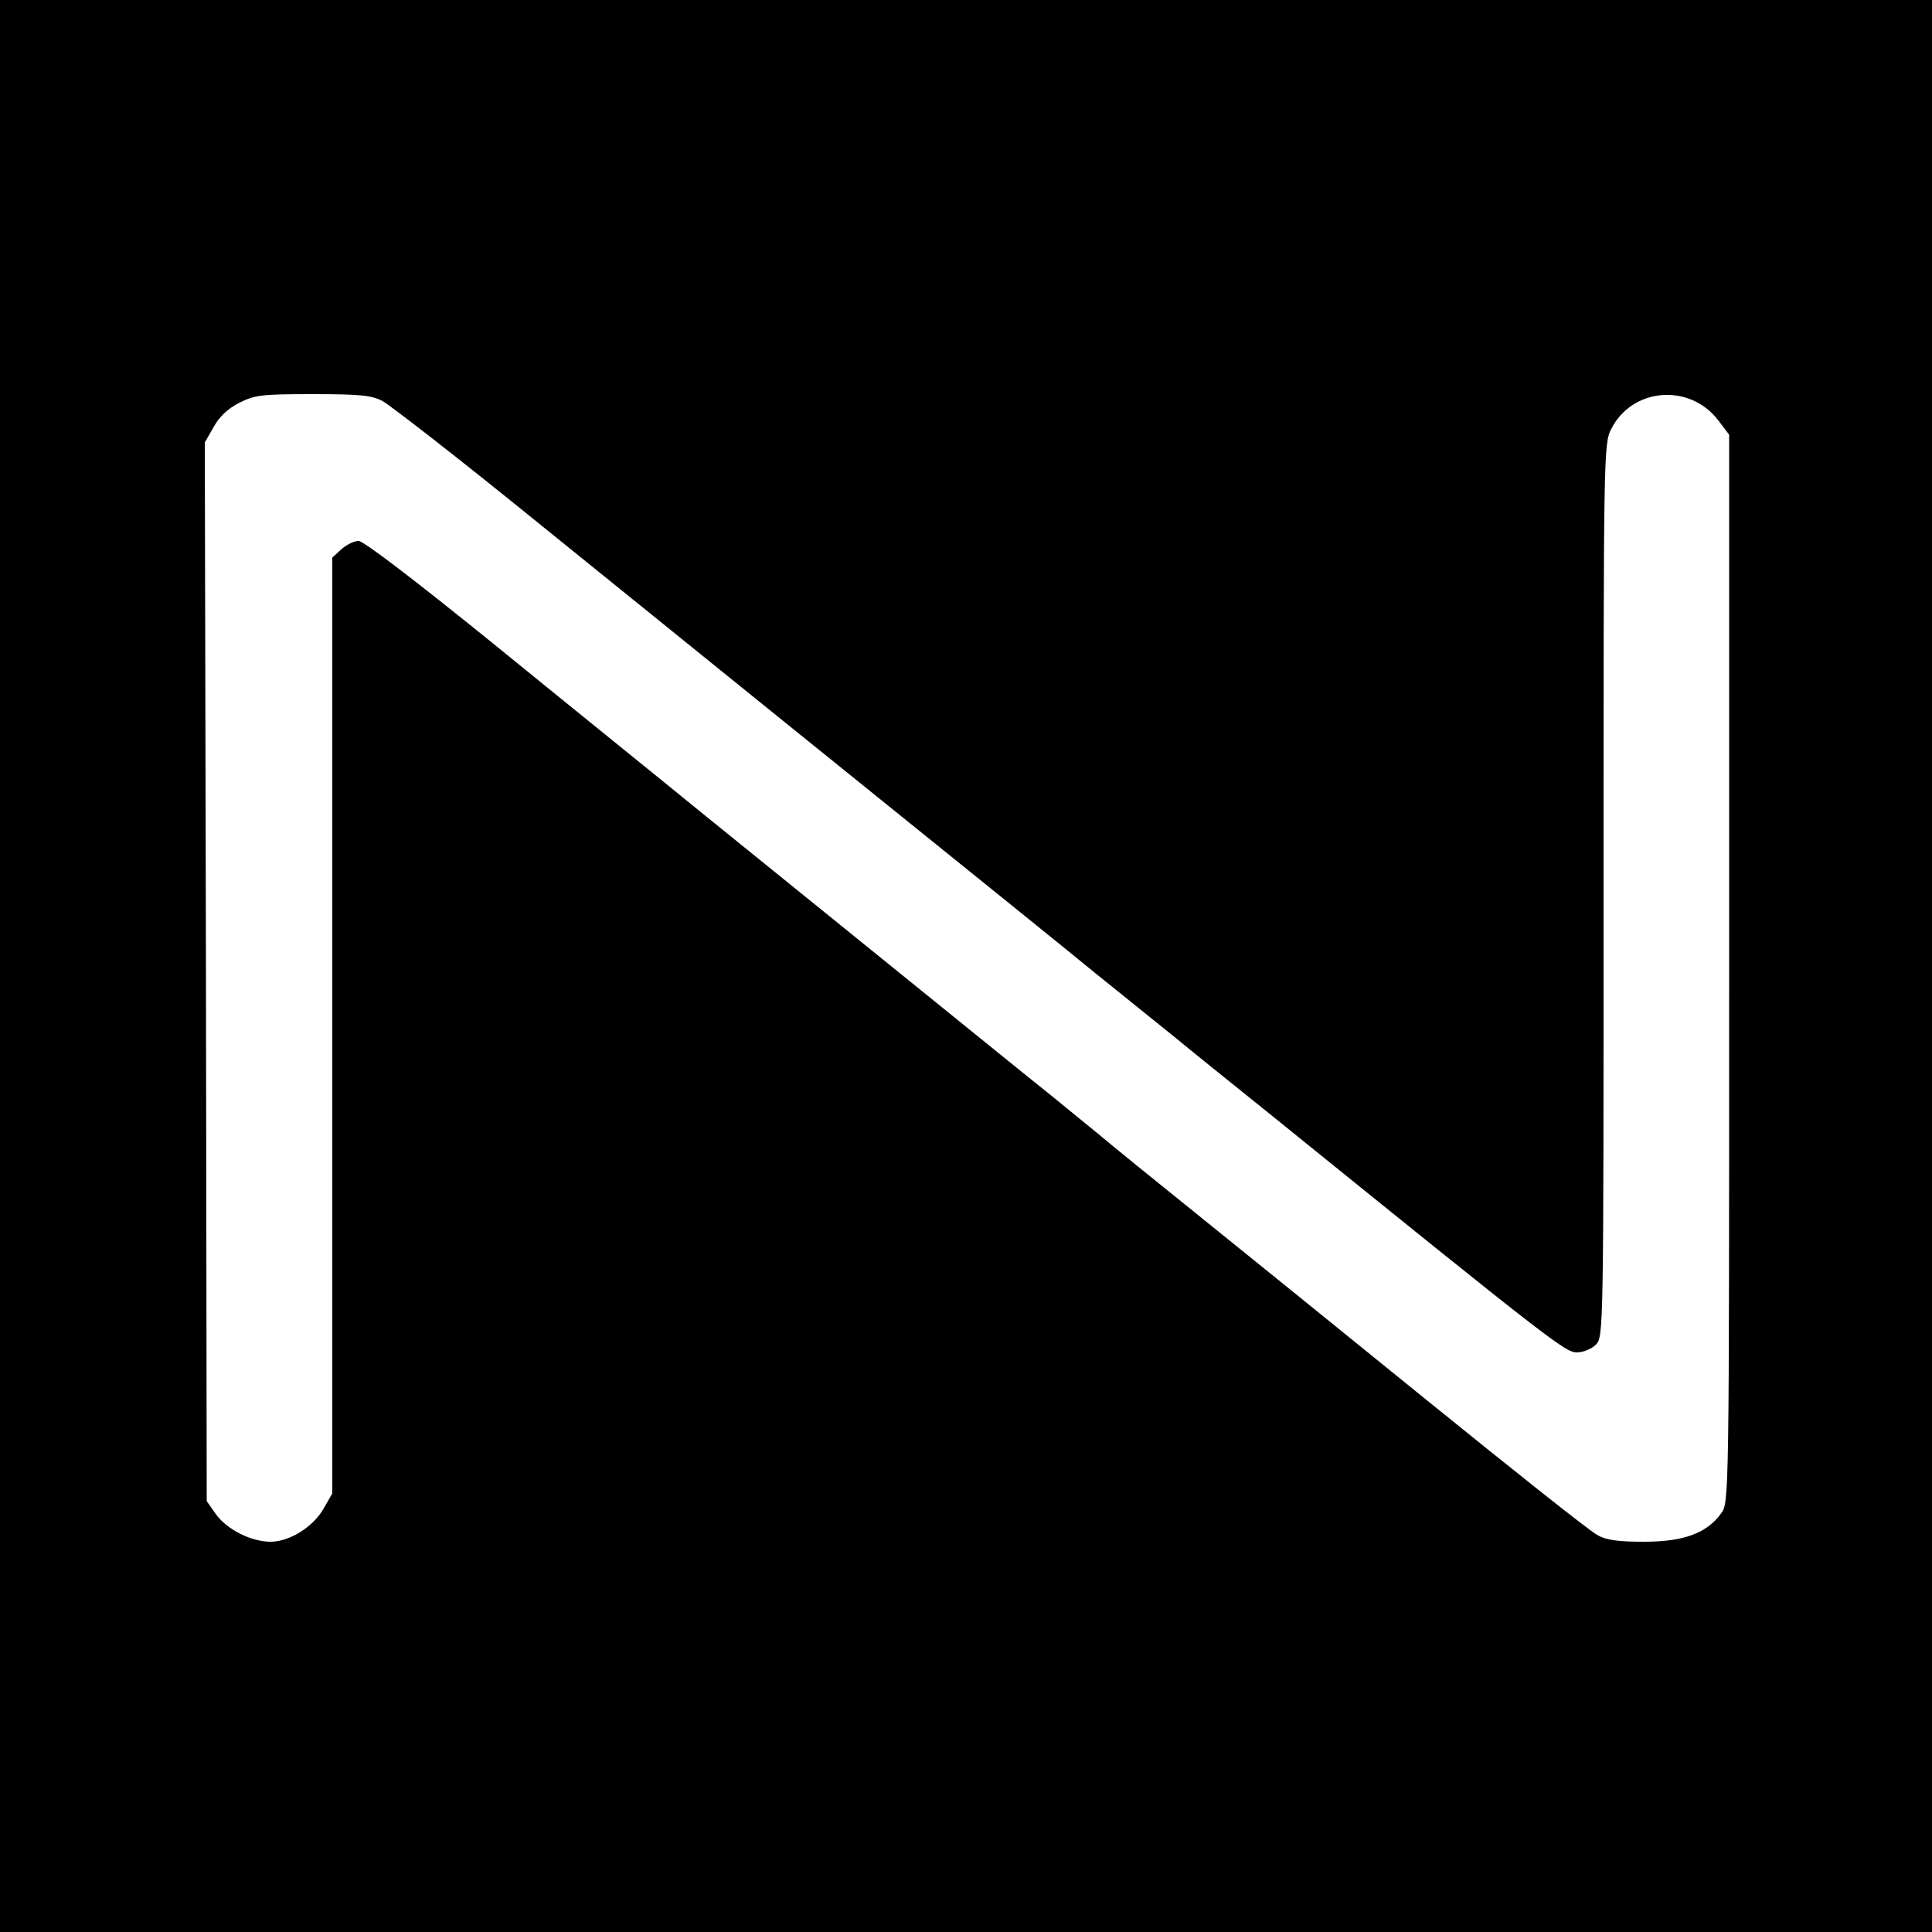
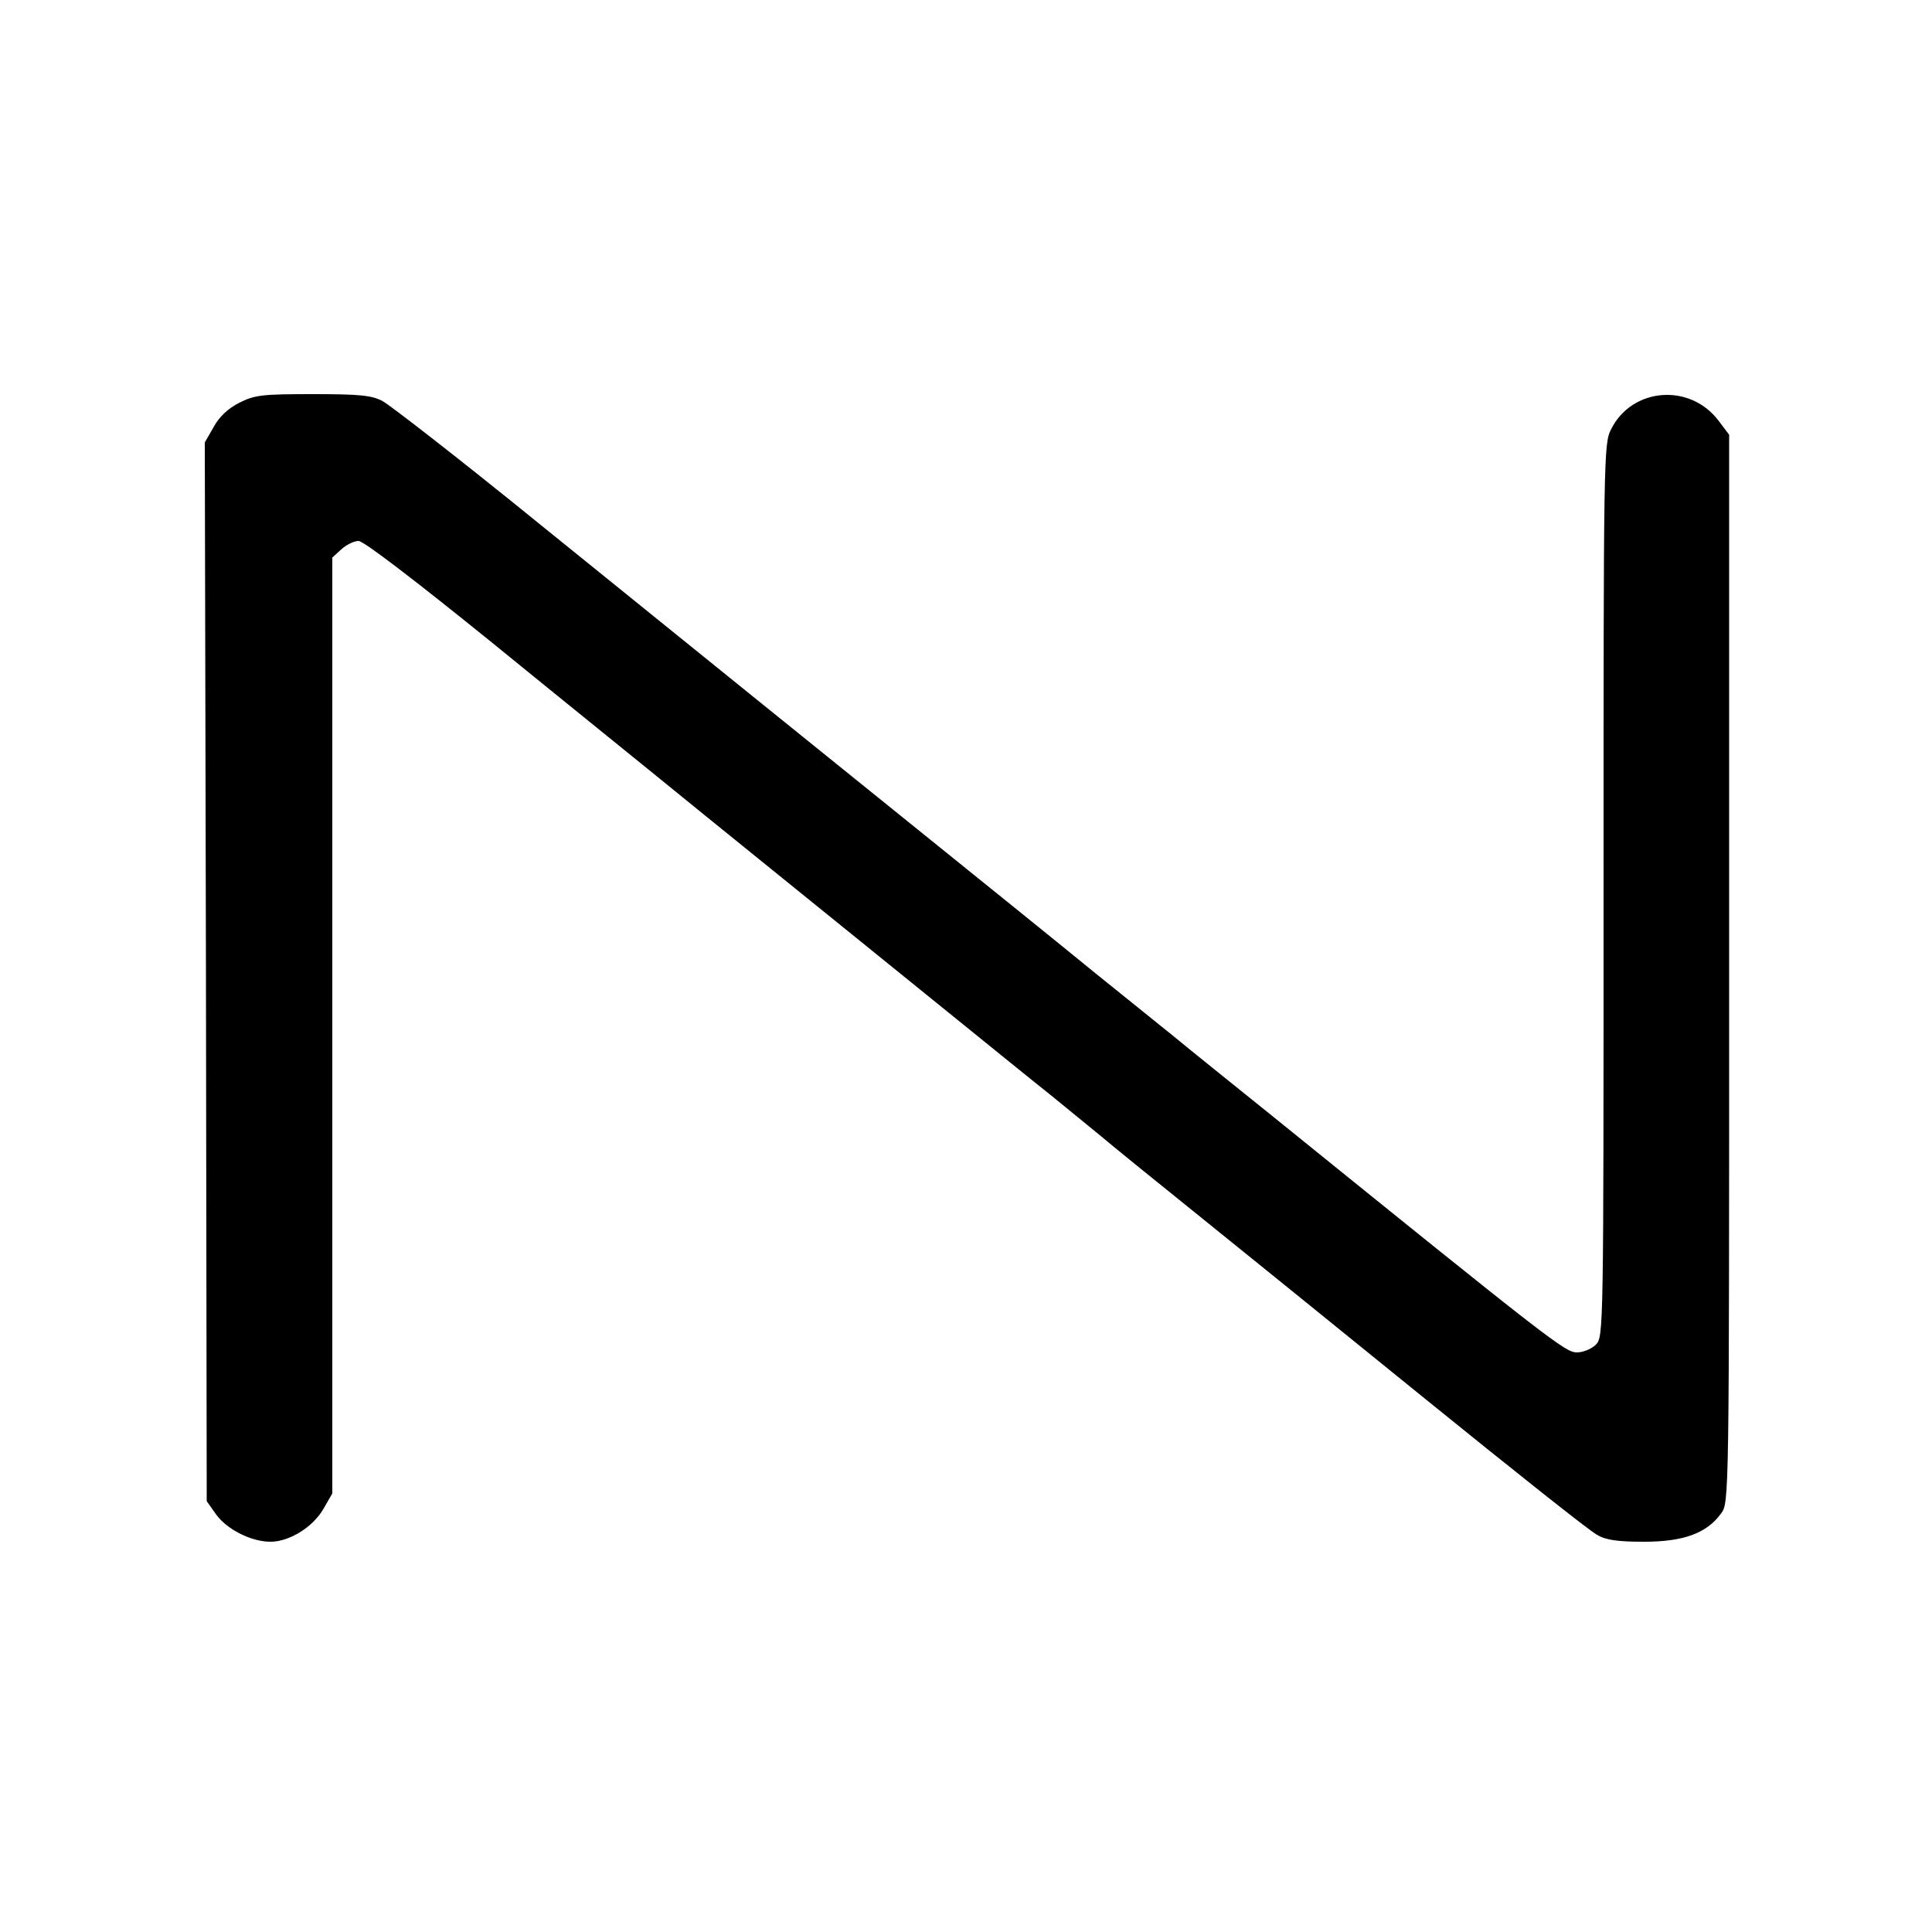
<svg xmlns="http://www.w3.org/2000/svg" version="1.0" width="500pt" height="500pt" viewBox="0 0 500 500" preserveAspectRatio="xMidYMid meet">
  <g transform="translate(0,500) scale(0.1,-0.1)" fill="#000000" stroke="none">
-     <path d="M0 2500 l0 -2500 2500 0 2500 0 0 2500 0 2500 -2500 0 -2500 0 0 -2500z m990 1462 c19 -10 202 -152 405 -317 574 -464 669 -541 989 -799 165 -133 367 -296 450 -364 83 -67 176 -142 206 -166 30 -25 143 -116 250 -202 727 -588 761 -614 791 -614 16 0 38 9 49 20 20 20 20 33 20 1175 0 1132 0 1157 20 1195 54 107 203 119 277 22 l28 -37 0 -1382 c0 -1379 0 -1382 -21 -1410 -37 -51 -97 -73 -199 -73 -67 0 -99 4 -122 18 -18 9 -218 168 -445 352 -227 184 -496 402 -598 484 -102 82 -213 172 -246 200 -34 28 -88 72 -120 98 -33 26 -197 159 -365 295 -168 136 -409 331 -535 433 -125 102 -374 303 -552 448 -199 161 -331 262 -344 262 -12 0 -32 -10 -45 -22 l-23 -21 0 -1211 0 -1211 -23 -40 c-27 -47 -88 -85 -137 -85 -50 0 -113 32 -141 71 l-24 34 -2 1370 -3 1370 23 40 c14 26 37 48 67 63 40 20 59 22 190 22 120 0 152 -3 180 -18z" />
+     <path d="M0 2500 z m990 1462 c19 -10 202 -152 405 -317 574 -464 669 -541 989 -799 165 -133 367 -296 450 -364 83 -67 176 -142 206 -166 30 -25 143 -116 250 -202 727 -588 761 -614 791 -614 16 0 38 9 49 20 20 20 20 33 20 1175 0 1132 0 1157 20 1195 54 107 203 119 277 22 l28 -37 0 -1382 c0 -1379 0 -1382 -21 -1410 -37 -51 -97 -73 -199 -73 -67 0 -99 4 -122 18 -18 9 -218 168 -445 352 -227 184 -496 402 -598 484 -102 82 -213 172 -246 200 -34 28 -88 72 -120 98 -33 26 -197 159 -365 295 -168 136 -409 331 -535 433 -125 102 -374 303 -552 448 -199 161 -331 262 -344 262 -12 0 -32 -10 -45 -22 l-23 -21 0 -1211 0 -1211 -23 -40 c-27 -47 -88 -85 -137 -85 -50 0 -113 32 -141 71 l-24 34 -2 1370 -3 1370 23 40 c14 26 37 48 67 63 40 20 59 22 190 22 120 0 152 -3 180 -18z" />
  </g>
</svg>